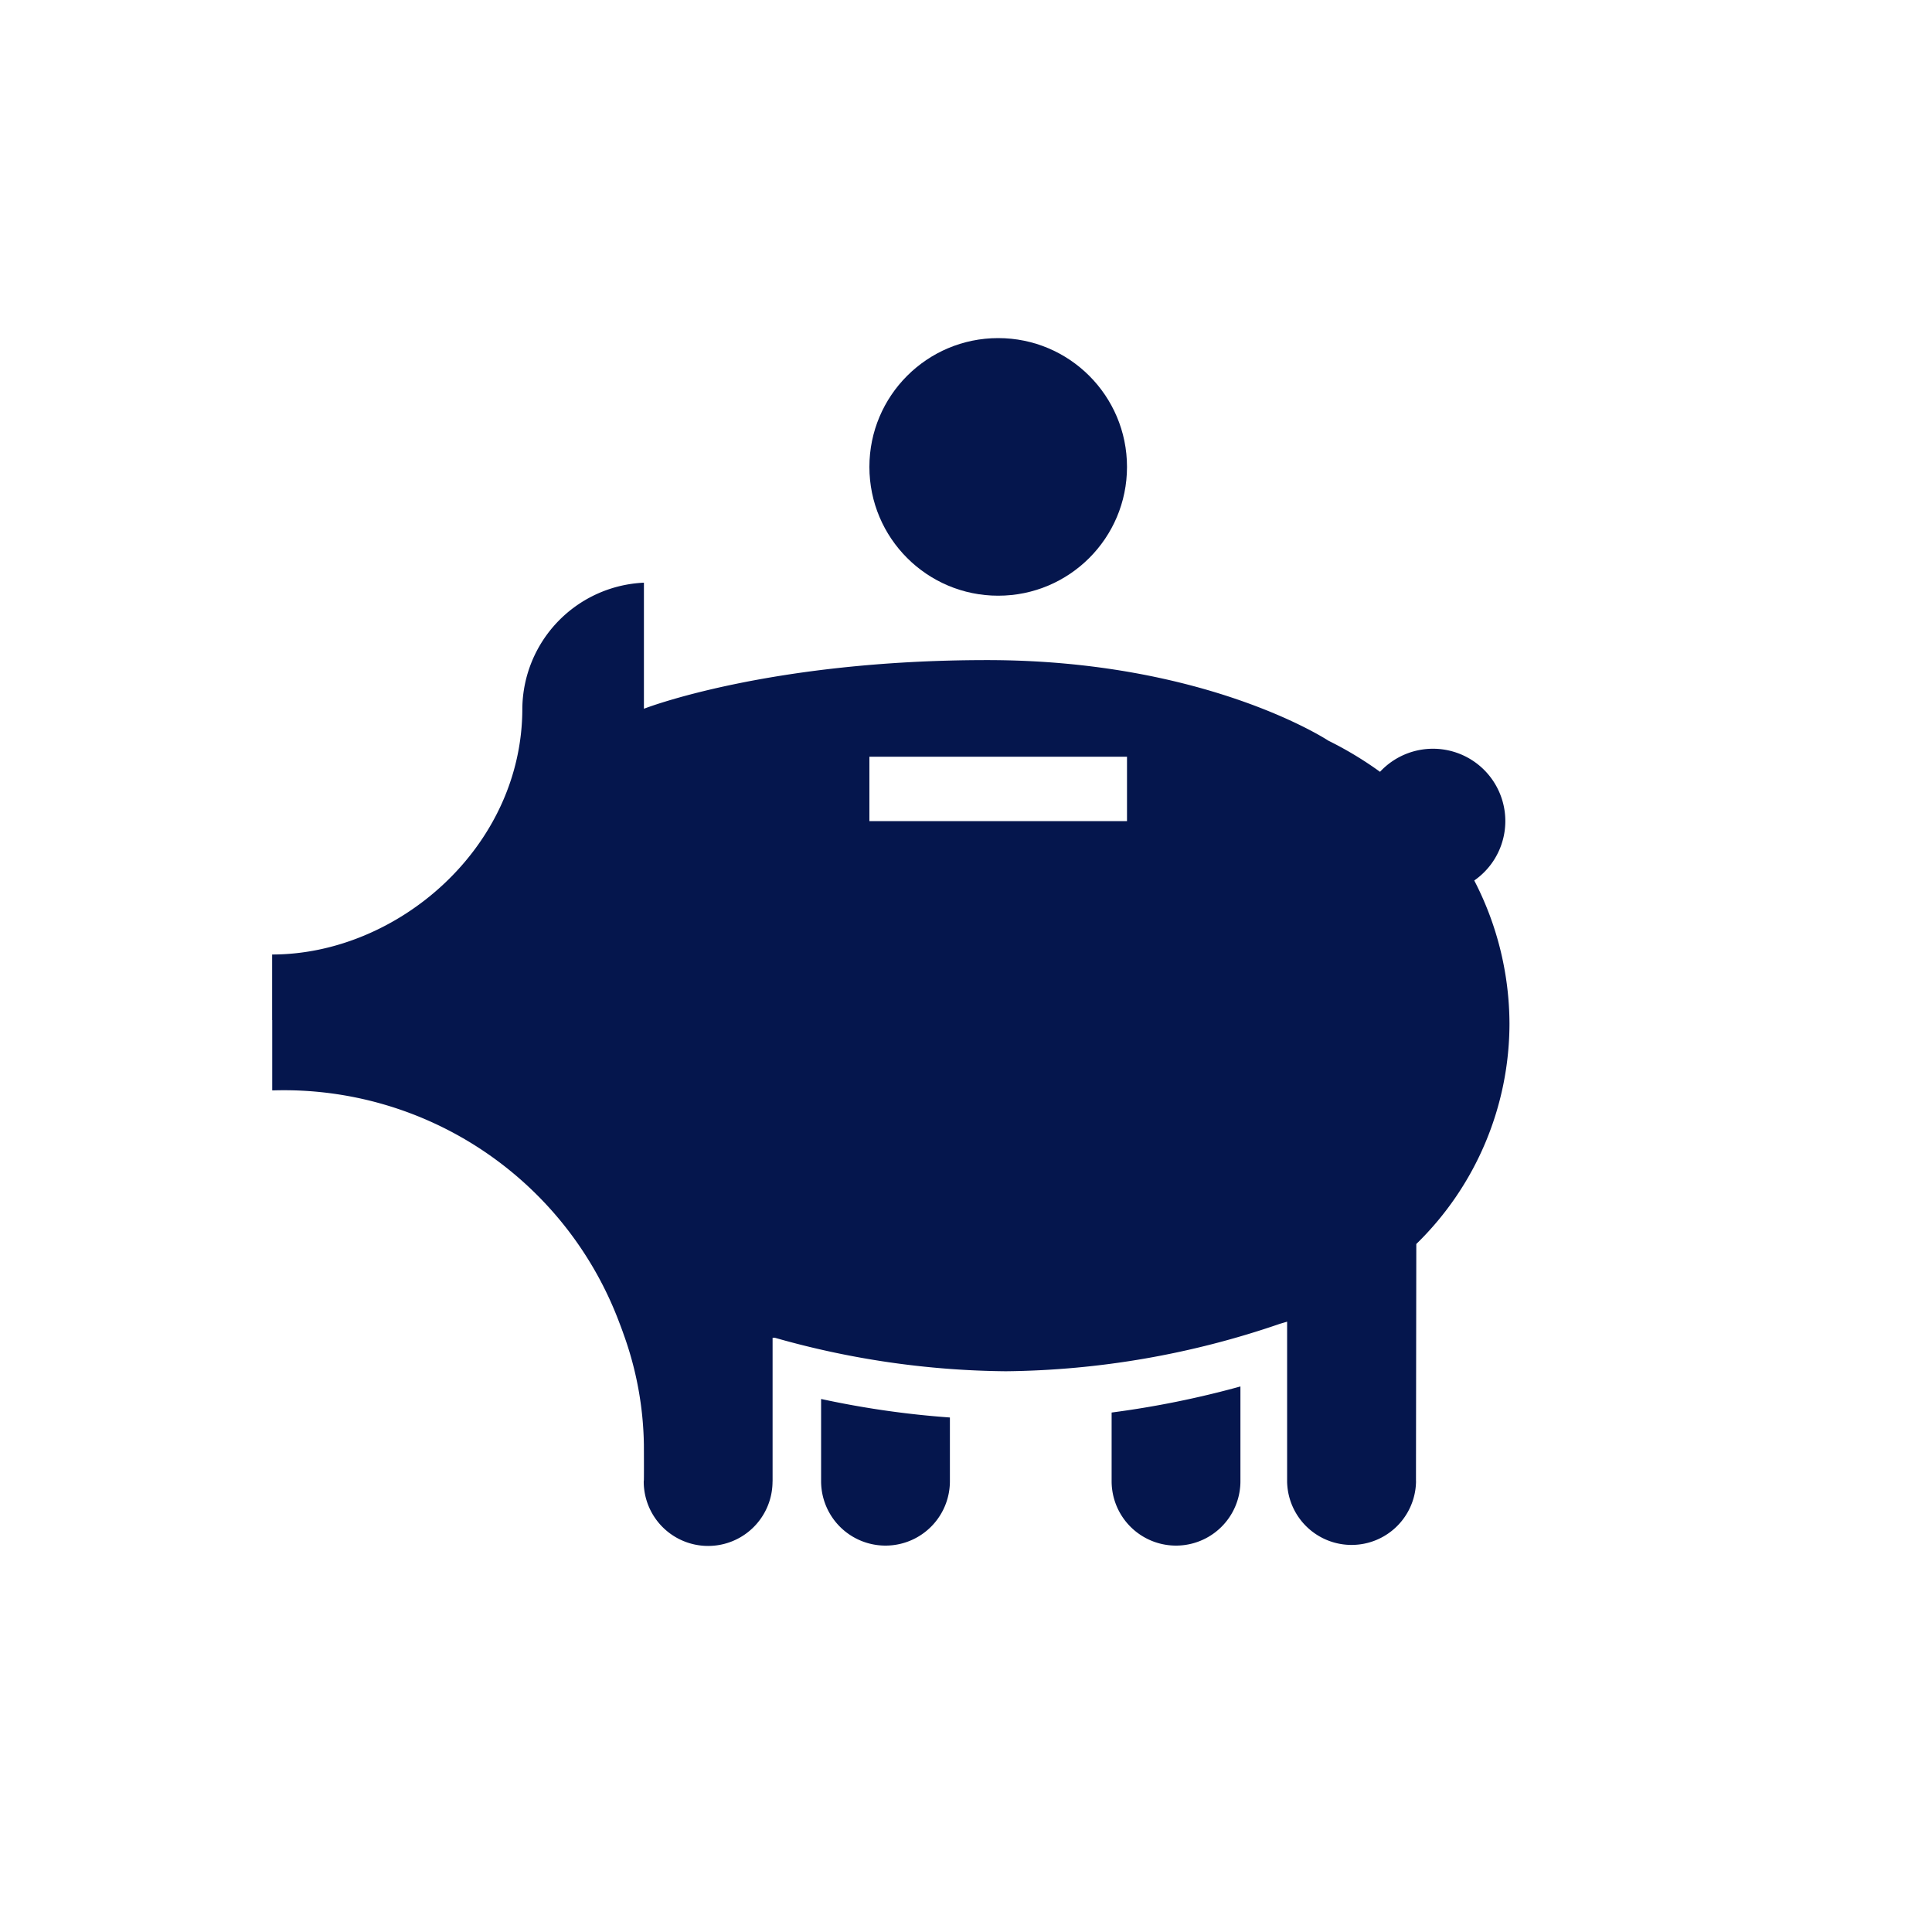
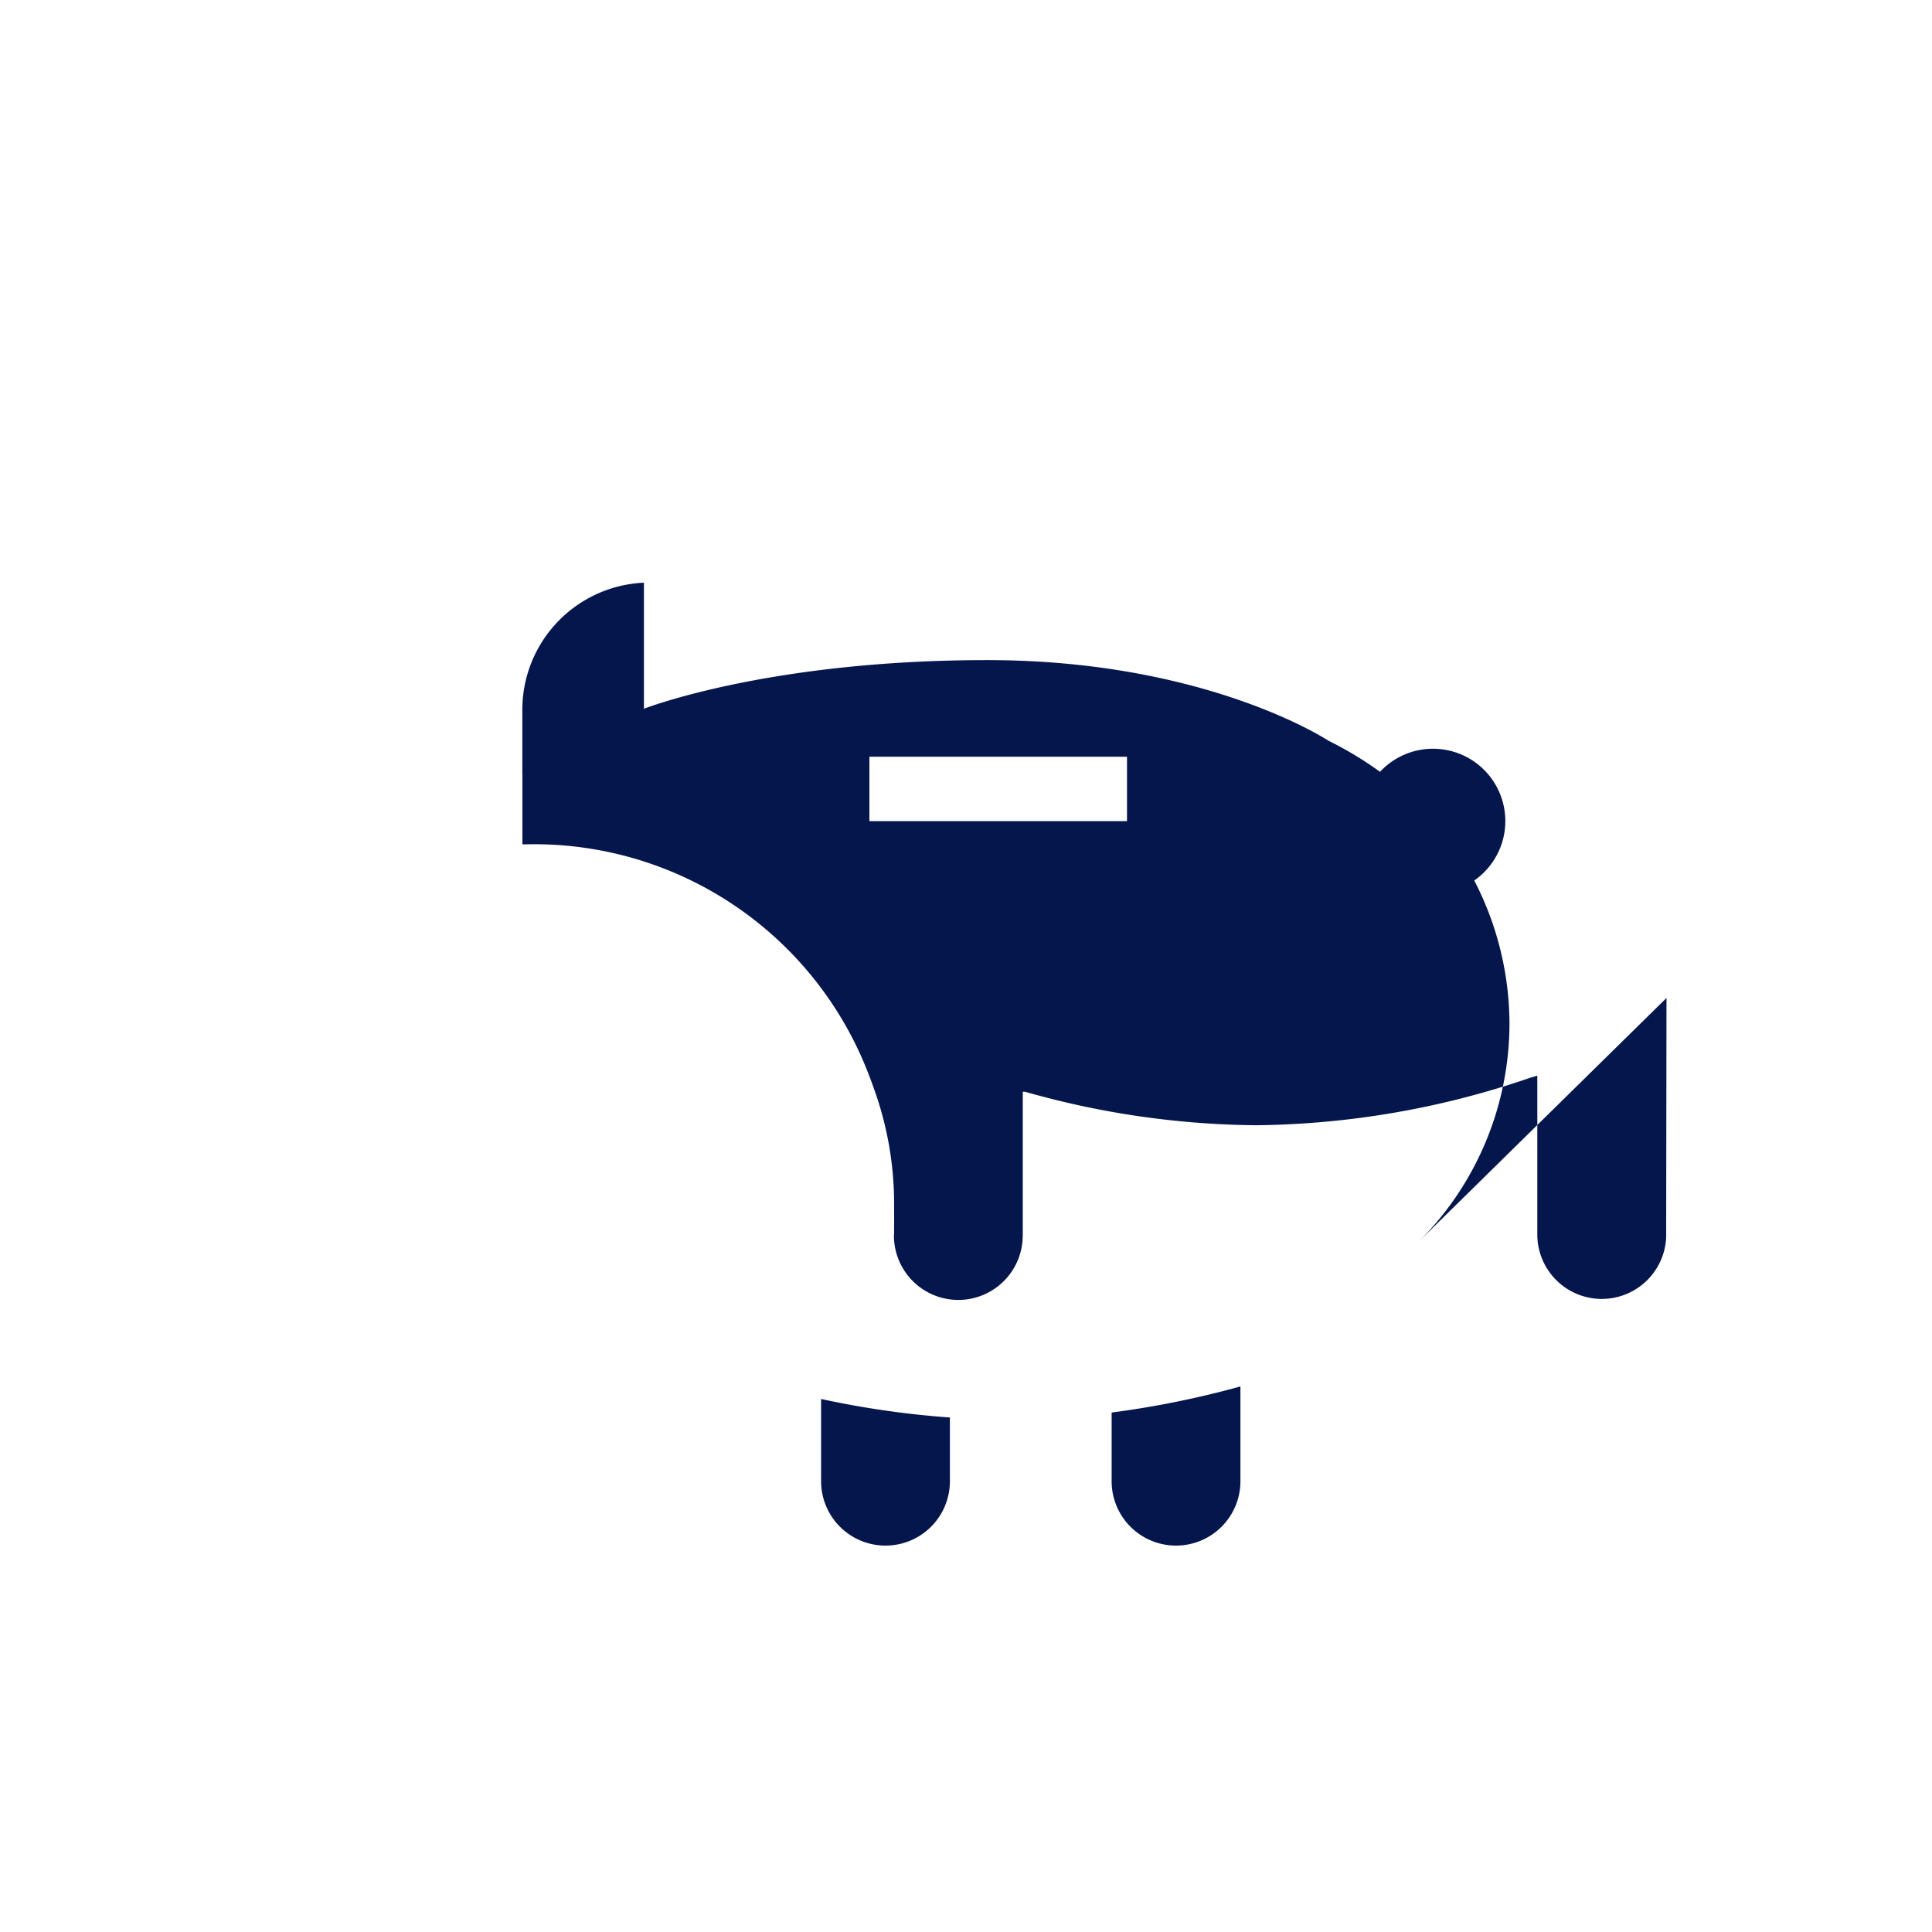
<svg xmlns="http://www.w3.org/2000/svg" viewBox="0 0 120 120" width="300px" height="300px">
  <g fill="#05164d" class="" transform="">
    <path d="M77.045 86.115a58.403 58.403 0 0 1-8 1.62V92a4 4 0 1 0 8 0v-.005zM59 88.043a56.86 56.86 0 0 1-8-1.15V92a4 4 0 1 0 8 0v-.005z" fill="#05164d" class="" transform="" />
-     <path d="M87.973 77.263a19.14 19.14 0 0 0 5.783-13.71 19.447 19.447 0 0 0-2.188-8.864 4.493 4.493 0 1 0-5.853-6.75A22.357 22.357 0 0 0 82.498 46h.002s-7.562-5-21.187-5-21.318 3.022-21.318 3.022v-7.83a7.904 7.904 0 0 0-7.552 7.814c0 8.636-7.765 15.28-15.54 15.28v4.074h.005v4.365h.1a22.248 22.248 0 0 1 21.465 14.442c.092.235.178.47.26.705a21.083 21.083 0 0 1 1.26 6.854c.006 1.512.003 2.02 0 2.195 0 .037-.01.068-.01.1a4 4 0 1 0 8 0h.004v-8.93h.142a53.903 53.903 0 0 0 14.35 2.08 53.906 53.906 0 0 0 17.026-2.95c.16-.045.31-.09.44-.13v9.928a4.004 4.004 0 0 0 8.007-.003c0-.01-.003-.022-.003-.034 0-.767.02-14.655.02-14.716zM54 51v-4h16v4z" fill="#05164d" class="" transform="" />
-     <circle cx="62" cy="29" r="8" transform="" fill="#05164d" class="" />
+     <path d="M87.973 77.263a19.14 19.14 0 0 0 5.783-13.71 19.447 19.447 0 0 0-2.188-8.864 4.493 4.493 0 1 0-5.853-6.75A22.357 22.357 0 0 0 82.498 46h.002s-7.562-5-21.187-5-21.318 3.022-21.318 3.022v-7.83a7.904 7.904 0 0 0-7.552 7.814v4.074h.005v4.365h.1a22.248 22.248 0 0 1 21.465 14.442c.092.235.178.47.26.705a21.083 21.083 0 0 1 1.26 6.854c.006 1.512.003 2.02 0 2.195 0 .037-.01.068-.01.1a4 4 0 1 0 8 0h.004v-8.93h.142a53.903 53.903 0 0 0 14.35 2.08 53.906 53.906 0 0 0 17.026-2.95c.16-.045.31-.09.44-.13v9.928a4.004 4.004 0 0 0 8.007-.003c0-.01-.003-.022-.003-.034 0-.767.02-14.655.02-14.716zM54 51v-4h16v4z" fill="#05164d" class="" transform="" />
  </g>
</svg>